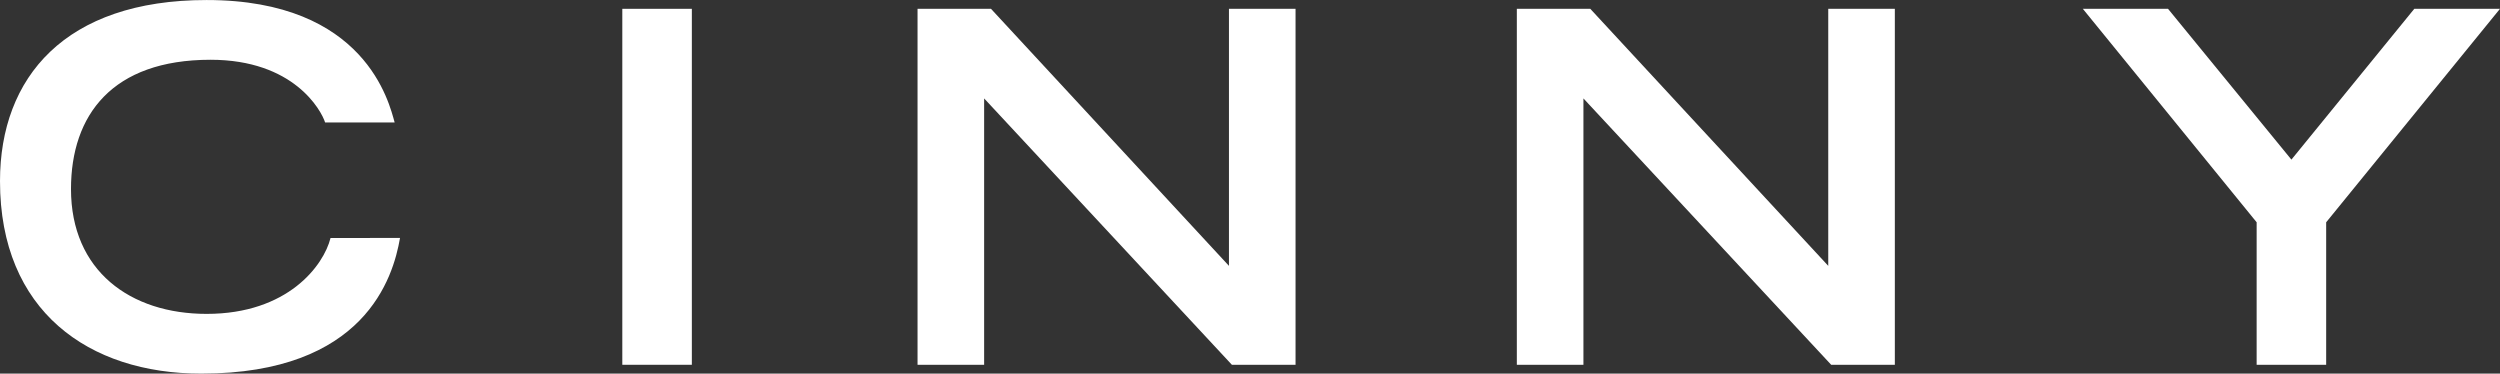
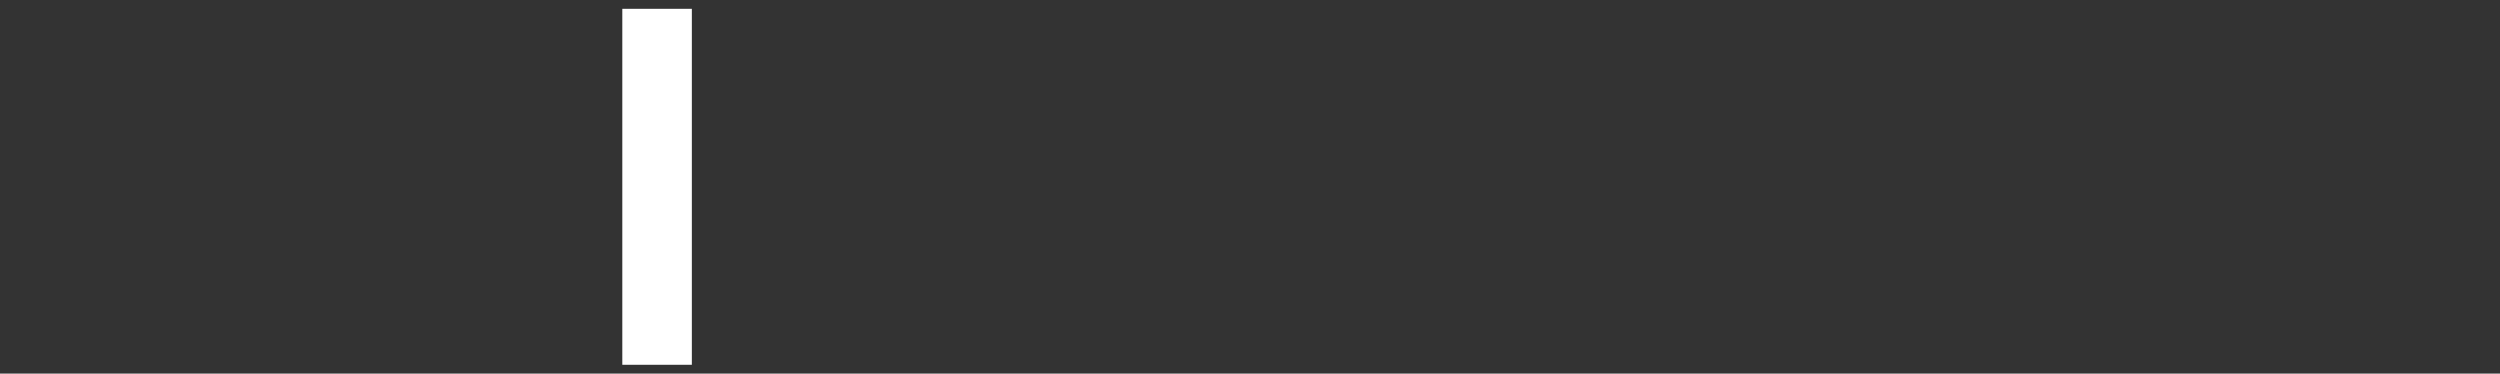
<svg xmlns="http://www.w3.org/2000/svg" width="175.065" height="26.161" viewBox="0 0 175.065 26.161">
  <rect x="0" y="0" width="175.065" height="26.161" fill="#333333" stroke="none" />
  <g id="Group_31" data-name="Group 31" transform="translate(-752.047 -820.163)">
-     <path id="Path_19" data-name="Path 19" d="M780.059,836.826c-.48,2.778-2.469,9.5-13.92,9.5-7.886,0-14.092-4.389-14.092-13.475,0-7.269,4.56-12.686,14.469-12.686,11.143,0,12.789,7.234,13.166,8.572h-4.869c-.275-.857-2.195-4.389-8.023-4.389-6.891,0-9.772,3.874-9.772,9.052,0,5.725,4.149,8.743,9.5,8.743,5.692,0,8.195-3.394,8.675-5.315Z" transform="translate(0 0)" fill="#fff" />
    <rect id="Rectangle_25" data-name="Rectangle 25" width="4.869" height="24.927" transform="translate(795.625 820.78)" fill="#fff" />
-     <path id="Path_20" data-name="Path 20" d="M913.748,821.715h5.143l16.664,18v-18h4.663v24.927h-4.458L918.411,827.99v18.652h-4.663Z" transform="translate(-97.449 -0.935)" fill="#fff" />
-     <path id="Path_21" data-name="Path 21" d="M1019.363,821.715h5.143l16.664,18v-18h4.663v24.927h-4.458l-17.349-18.652v18.652h-4.663Z" transform="translate(-161.098 -0.935)" fill="#fff" />
-     <path id="Path_22" data-name="Path 22" d="M1131.282,836.665l-12.172-14.949h5.966l8.64,10.56,8.606-10.56h6l-12.172,14.949v9.978h-4.869Z" transform="translate(-221.211 -0.936)" fill="#fff" />
  </g>
</svg>